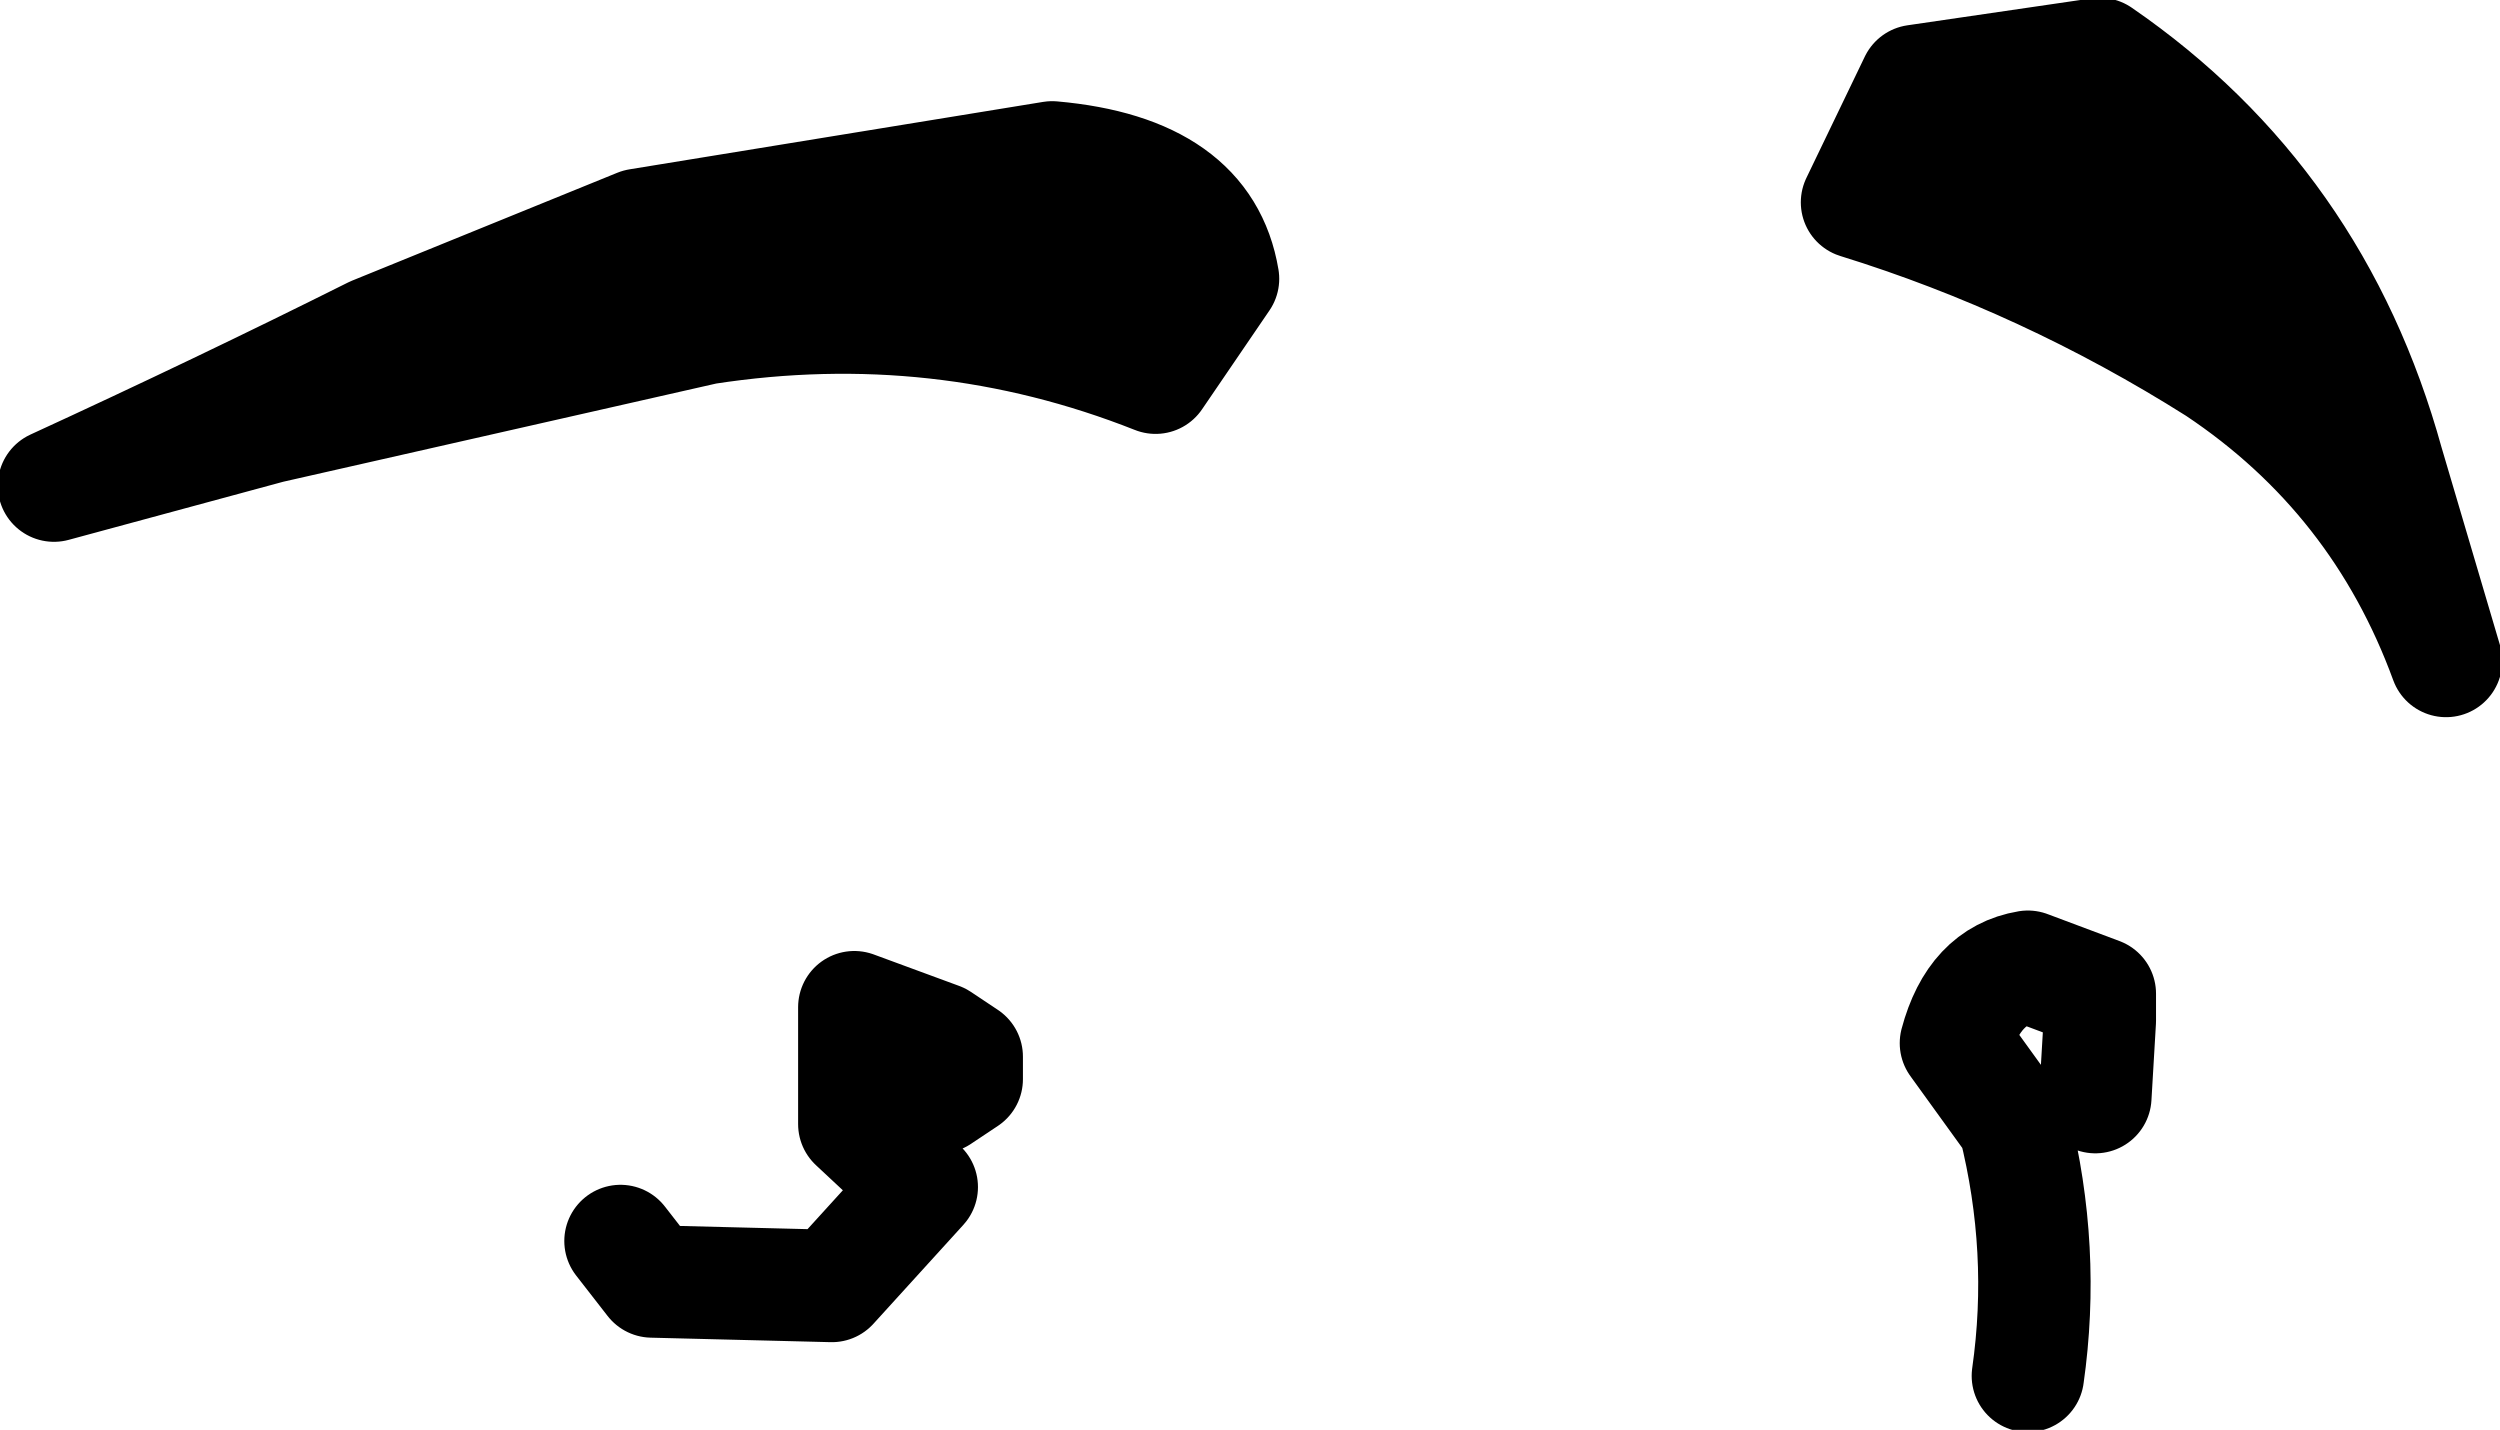
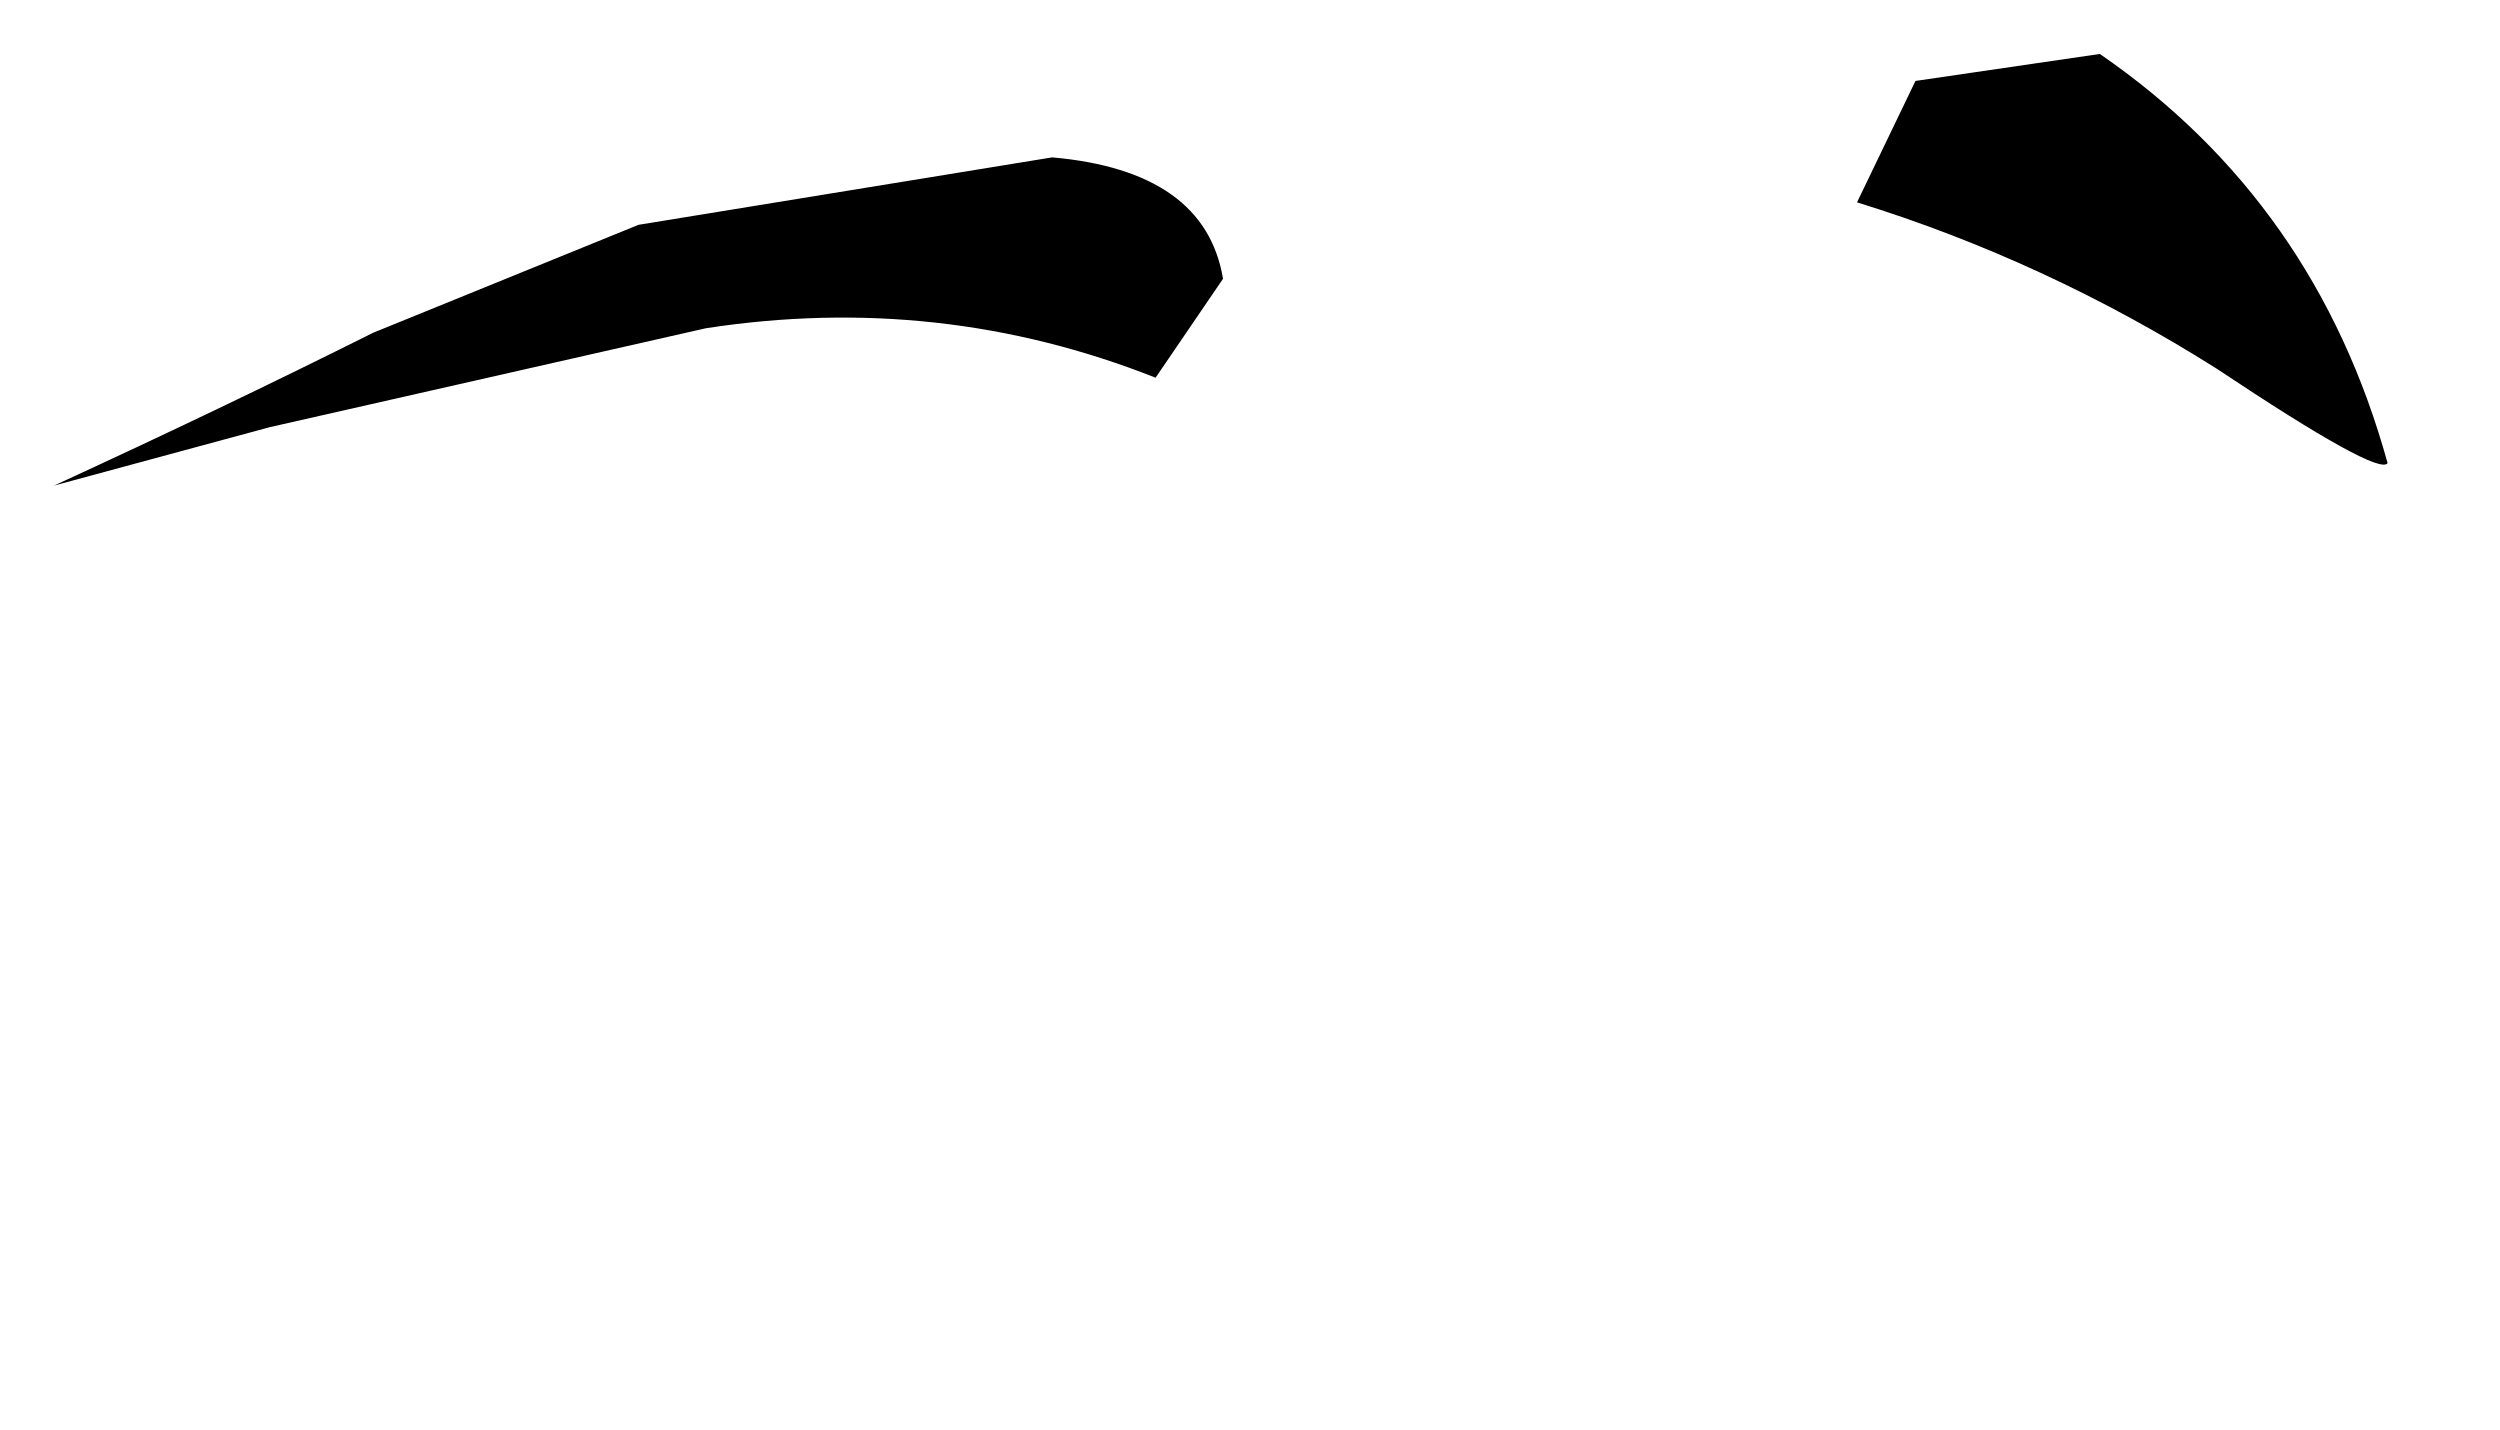
<svg xmlns="http://www.w3.org/2000/svg" height="15.9px" width="27.8px">
  <g transform="matrix(1.0, 0.0, 0.0, 1.0, 7.35, 13.15)">
-     <path d="M5.5 -8.95 Q3.1 -9.9 0.5 -9.5 L-4.35 -8.4 -6.75 -7.75 Q-4.9 -8.6 -3.2 -9.45 L-0.25 -10.65 4.35 -11.4 Q6.05 -11.25 6.25 -10.05 L5.5 -8.95 M13.95 -12.25 L16.0 -12.55 Q18.4 -10.9 19.2 -8.0 L19.85 -5.8 Q19.1 -7.85 17.3 -9.05 15.4 -10.25 13.3 -10.9 L13.95 -12.25" fill="#000000" fill-rule="evenodd" stroke="none" />
-     <path d="M5.5 -8.95 Q3.1 -9.9 0.5 -9.5 L-4.35 -8.4 -6.75 -7.75 Q-4.9 -8.6 -3.2 -9.45 L-0.25 -10.65 4.35 -11.4 Q6.05 -11.25 6.25 -10.05 L5.5 -8.95 M2.45 -1.4 L2.15 -1.95 2.15 -0.65 2.9 0.05 1.9 1.15 -0.1 1.1 -0.45 0.65 M2.15 -1.95 L3.1 -1.6 3.4 -1.4 3.4 -1.15 3.1 -0.95 M13.95 -12.25 L16.0 -12.55 Q18.4 -10.9 19.2 -8.0 L19.85 -5.8 Q19.1 -7.85 17.3 -9.05 15.4 -10.25 13.3 -10.9 L13.95 -12.25 M15.95 -0.95 L16.0 -1.8 16.0 -2.1 15.2 -2.4 Q14.6 -2.3 14.4 -1.55 L15.05 -0.65 Q15.4 0.75 15.2 2.15" fill="none" stroke="#000000" stroke-linecap="round" stroke-linejoin="round" stroke-width="1.25" />
+     <path d="M5.5 -8.95 Q3.1 -9.9 0.5 -9.5 L-4.35 -8.4 -6.75 -7.75 Q-4.9 -8.6 -3.2 -9.45 L-0.25 -10.65 4.35 -11.4 Q6.05 -11.25 6.25 -10.05 L5.5 -8.95 M13.95 -12.25 L16.0 -12.55 Q18.4 -10.9 19.2 -8.0 Q19.1 -7.85 17.3 -9.05 15.4 -10.25 13.3 -10.9 L13.95 -12.25" fill="#000000" fill-rule="evenodd" stroke="none" />
  </g>
</svg>